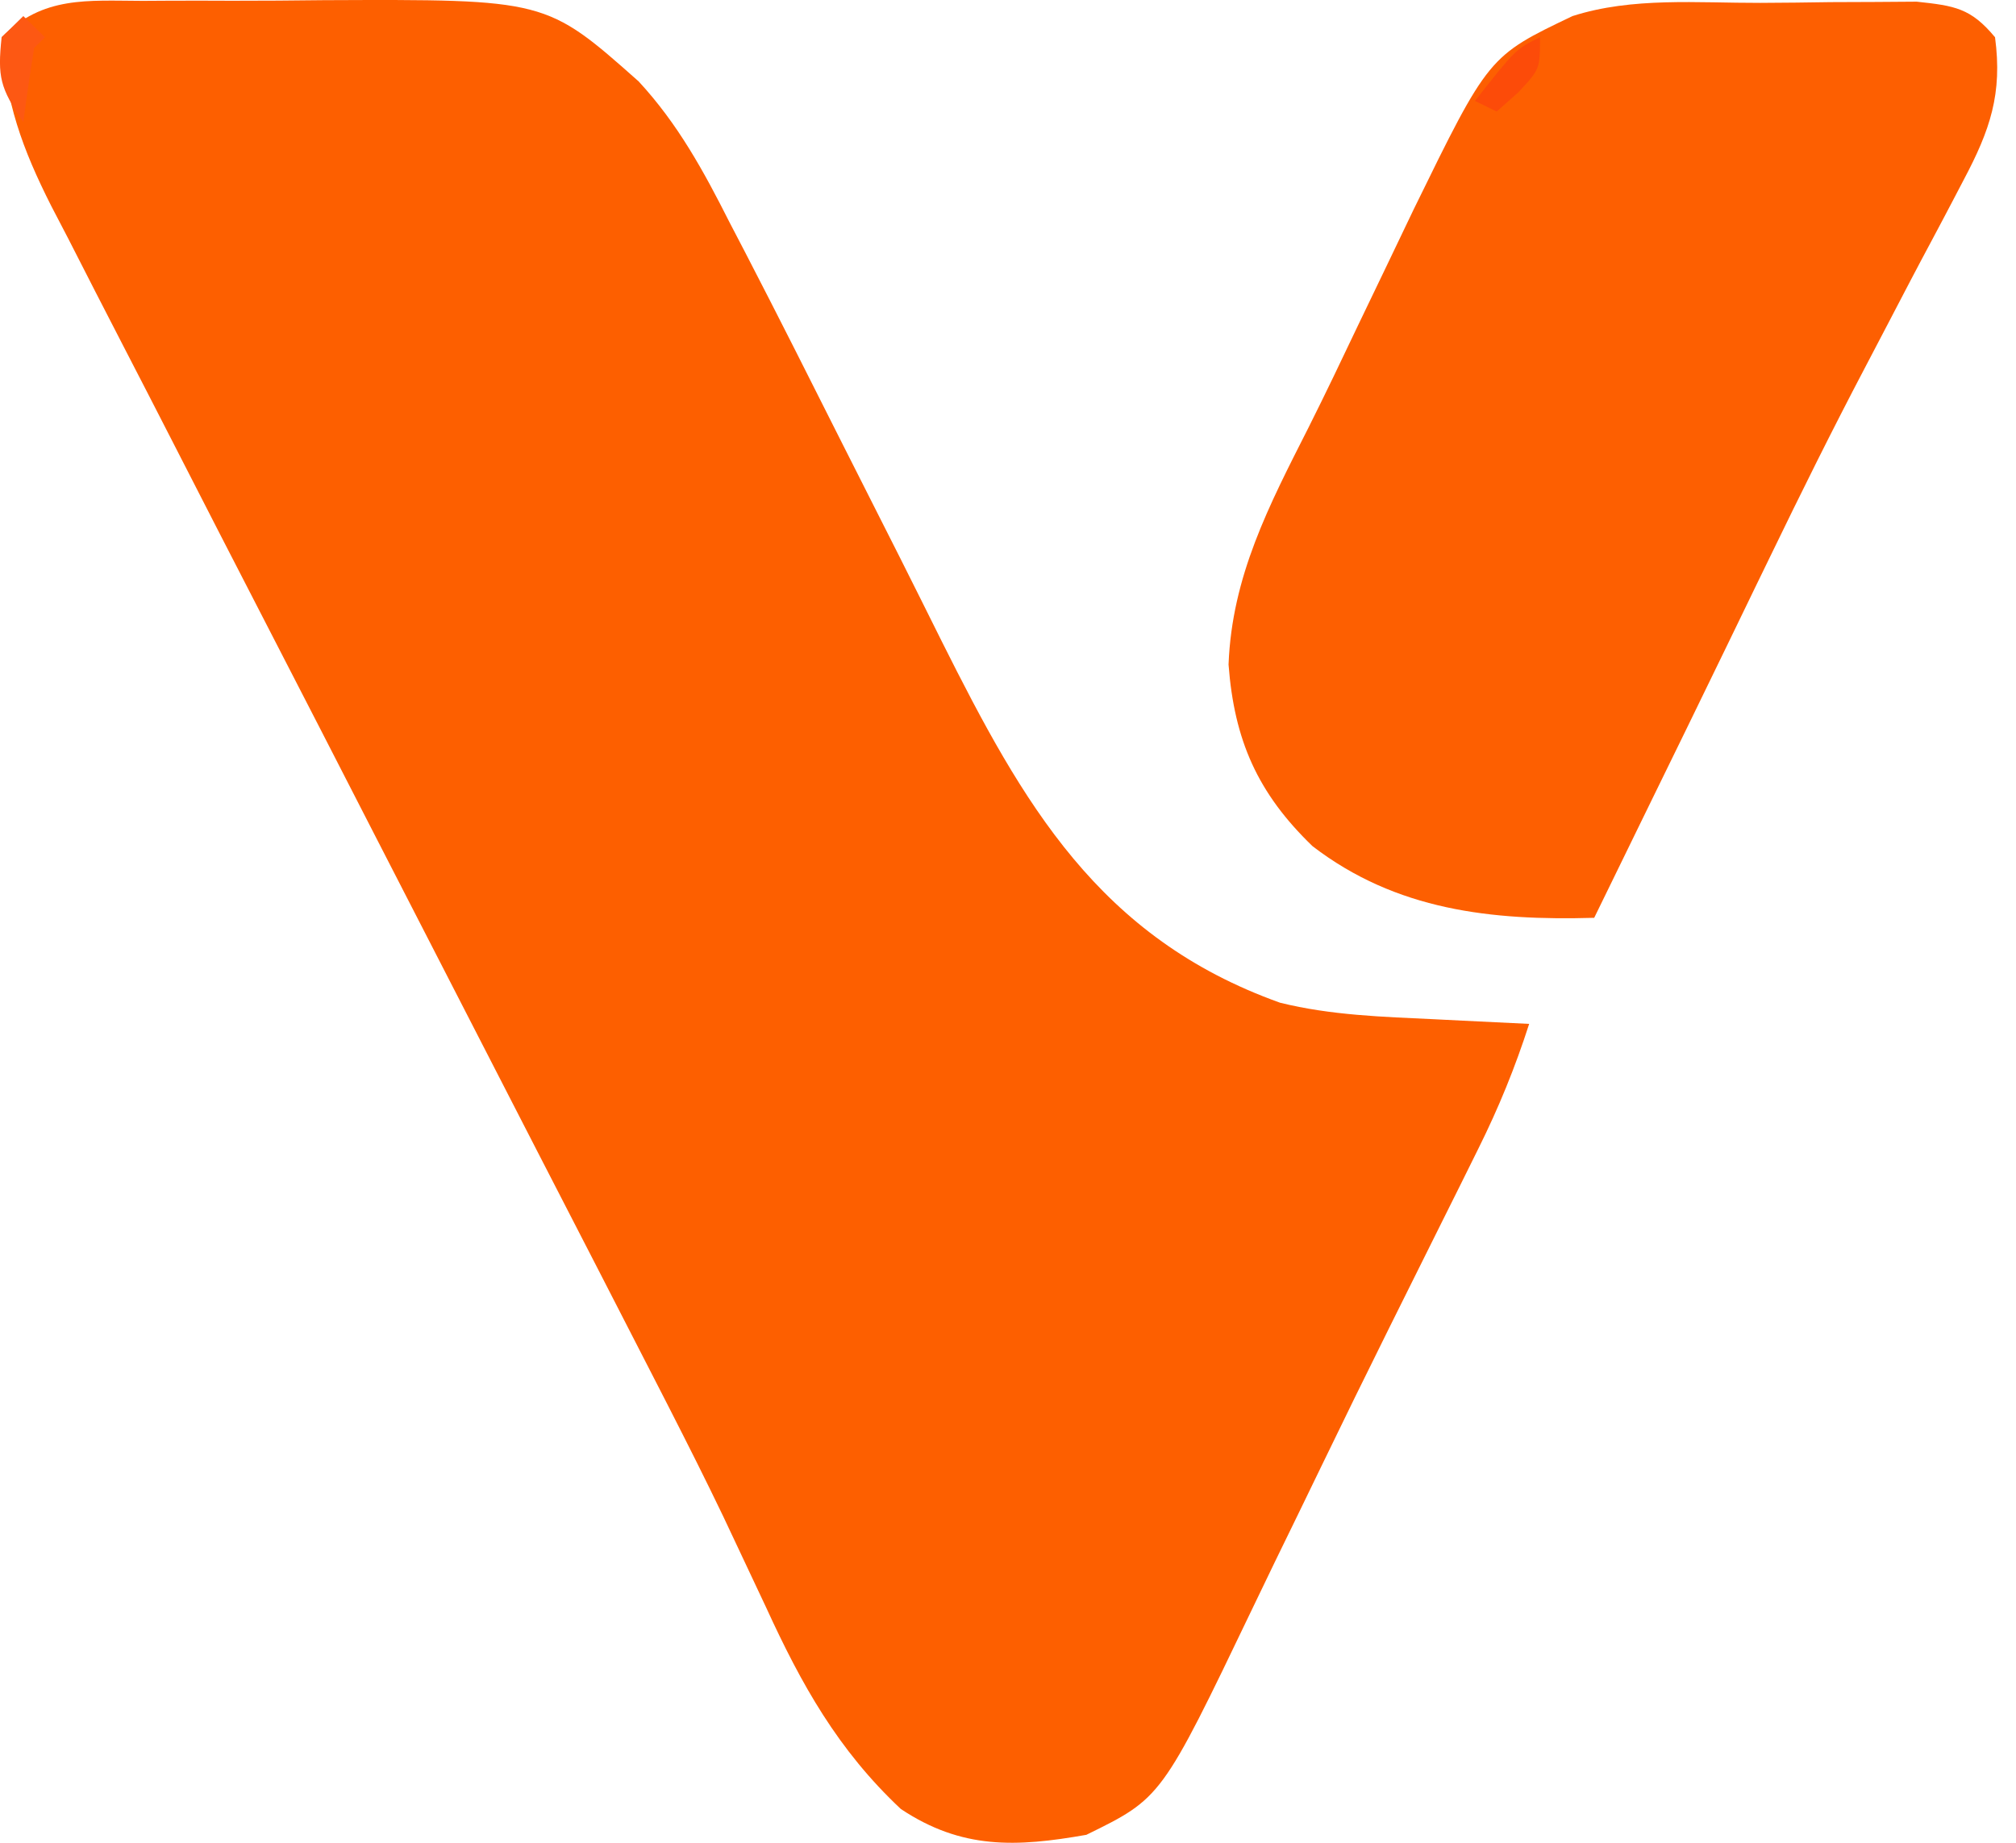
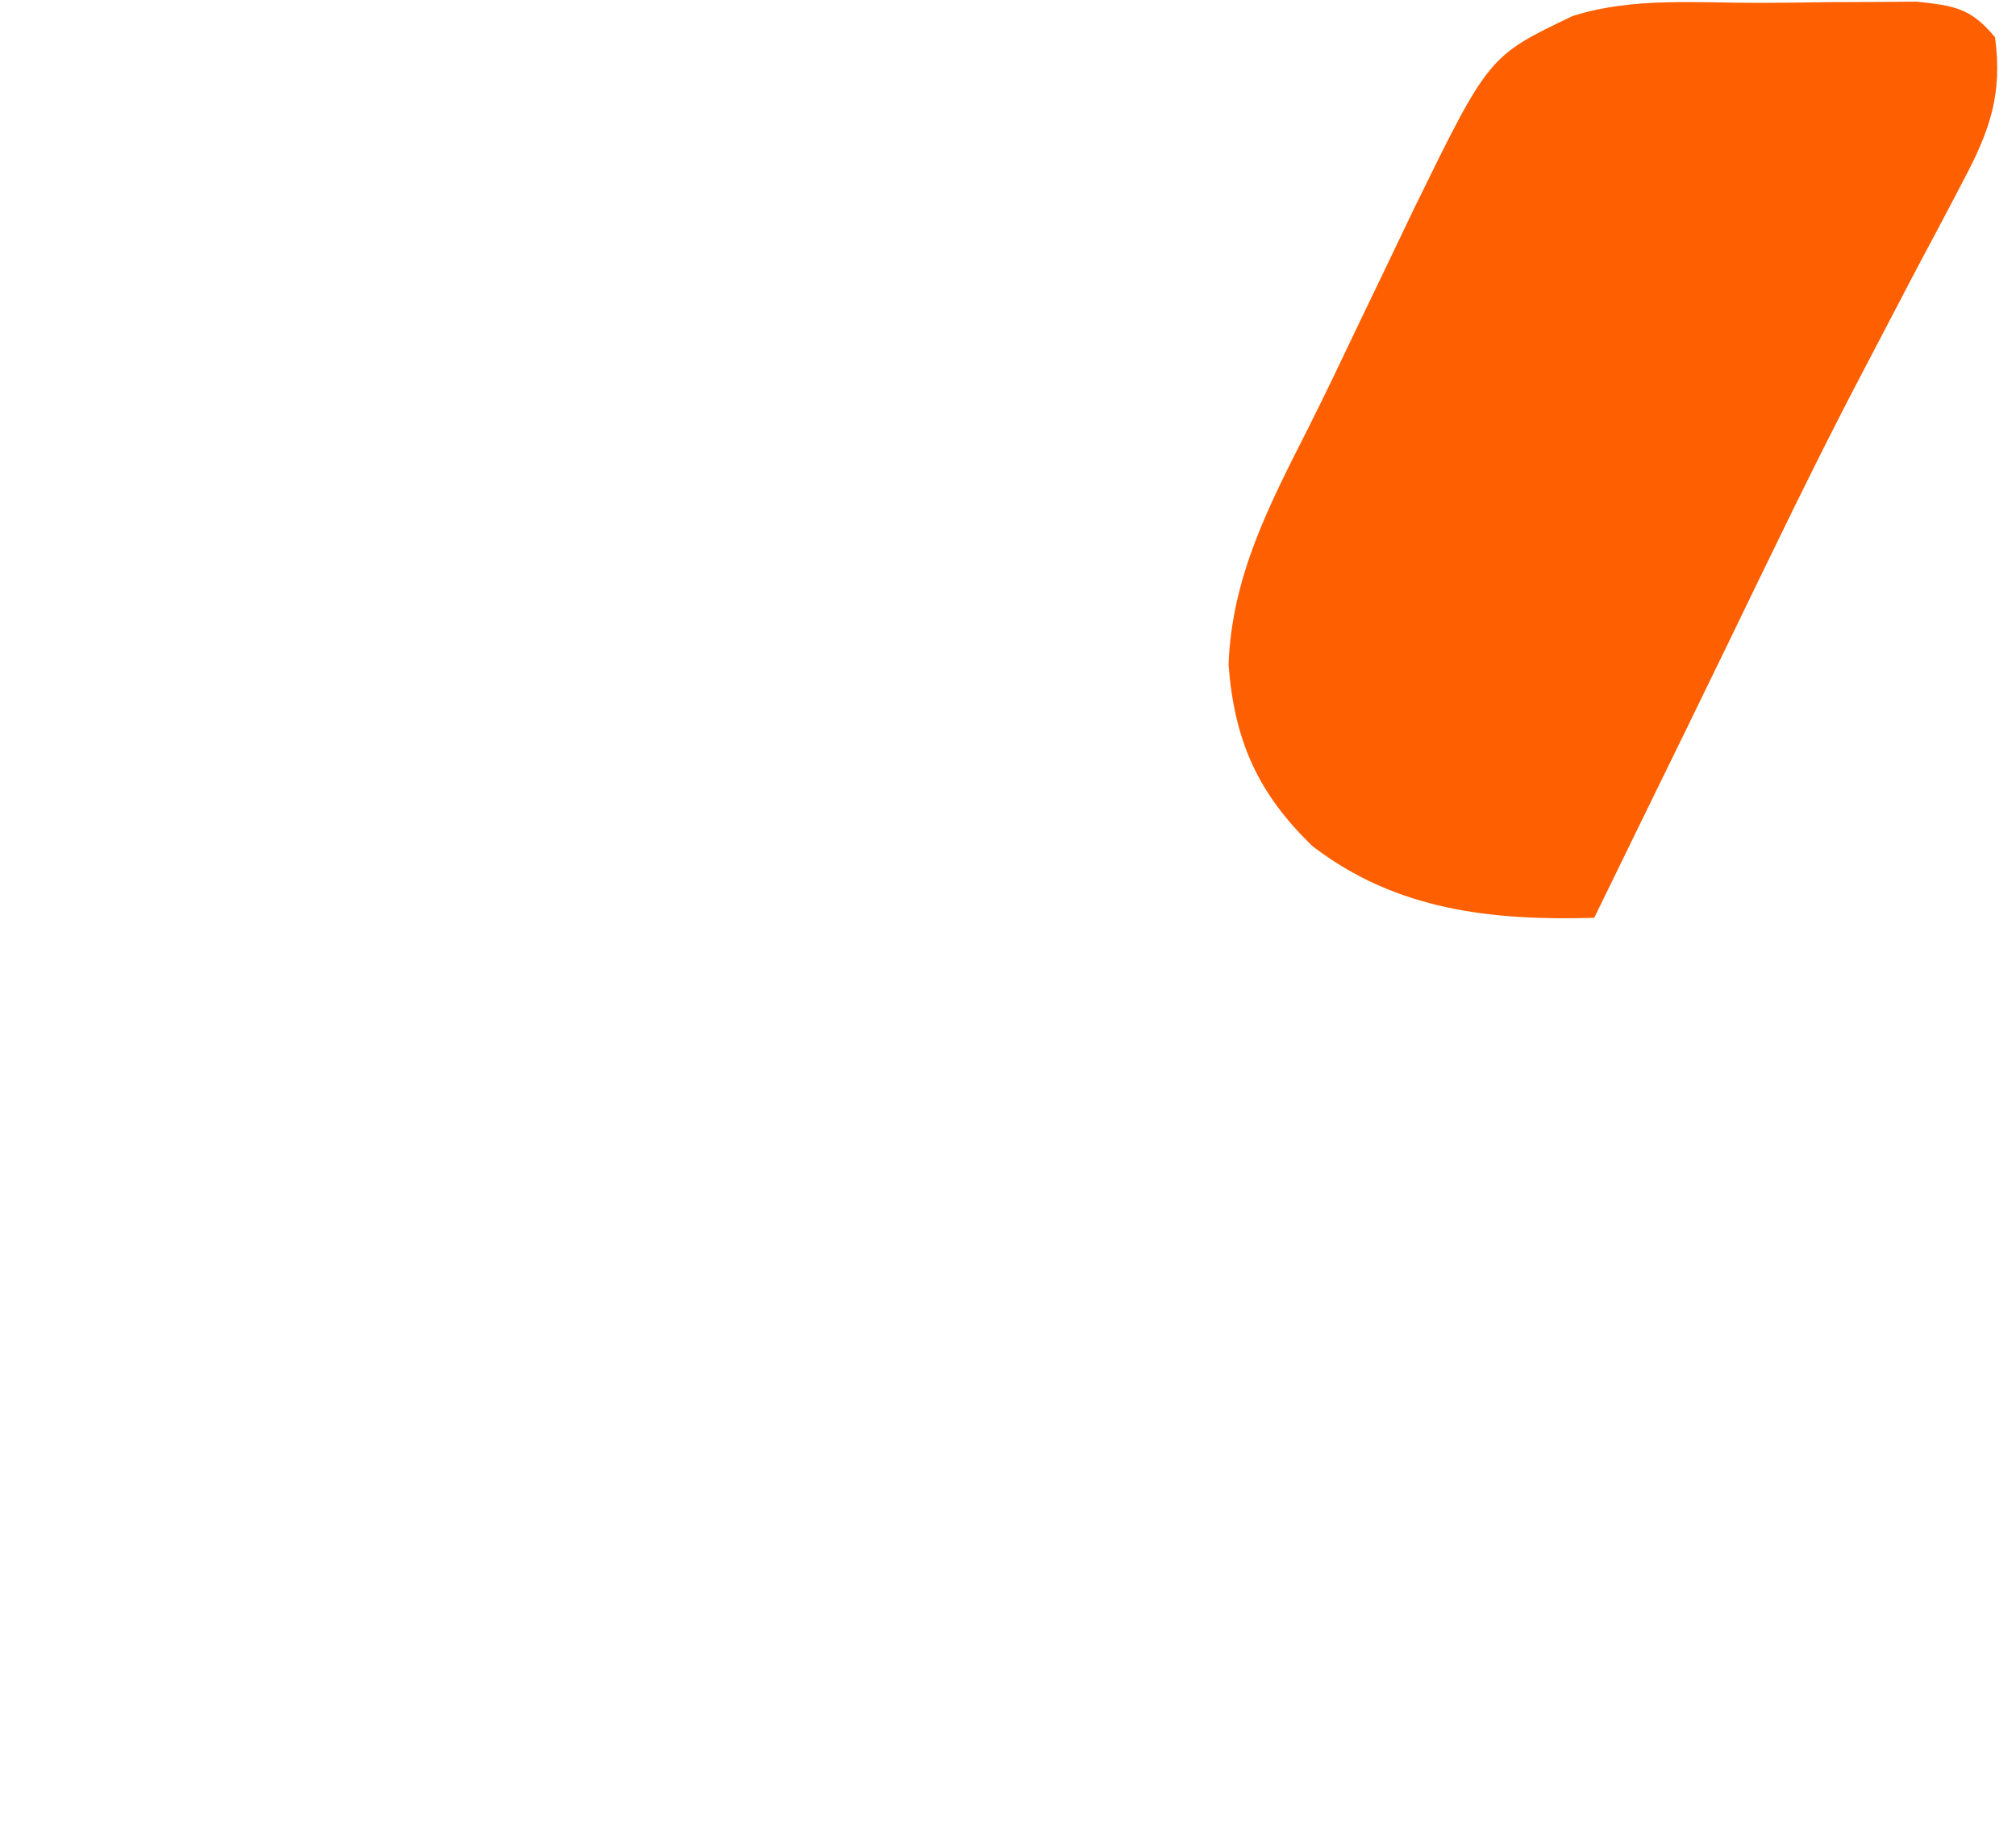
<svg xmlns="http://www.w3.org/2000/svg" width="35" height="32" viewBox="0 0 35 32" fill="none">
-   <path d="M2.475 0.015C2.641 0.014 2.806 0.013 2.977 0.012C3.327 0.011 3.678 0.011 4.029 0.013C4.56 0.014 5.091 0.009 5.622 0.003C9.48 -0.013 9.48 -0.013 11.088 1.414C11.77 2.152 12.217 2.972 12.665 3.86C12.802 4.123 12.802 4.123 12.942 4.392C13.514 5.496 14.072 6.607 14.631 7.718C14.962 8.375 15.294 9.031 15.626 9.687C15.87 10.172 16.111 10.657 16.353 11.143C17.761 13.953 19.072 16.284 22.222 17.412C23.109 17.632 24.004 17.657 24.914 17.7C25.071 17.707 25.229 17.715 25.391 17.724C25.776 17.743 26.162 17.762 26.548 17.78C26.305 18.535 26.019 19.237 25.665 19.948C25.512 20.258 25.512 20.258 25.355 20.574C25.244 20.798 25.132 21.022 25.02 21.246C24.844 21.6 24.667 21.954 24.491 22.309C24.367 22.558 24.244 22.806 24.12 23.055C23.721 23.858 23.327 24.662 22.937 25.469C22.671 26.02 22.403 26.57 22.135 27.119C22.006 27.385 21.878 27.65 21.751 27.916C20.166 31.222 20.166 31.222 18.86 31.862C17.645 32.076 16.699 32.119 15.639 31.413C14.548 30.389 13.913 29.251 13.3 27.912C13.136 27.563 12.972 27.214 12.807 26.865C12.682 26.599 12.682 26.599 12.554 26.328C12.252 25.698 11.938 25.075 11.62 24.452C11.524 24.265 11.524 24.265 11.426 24.073C10.72 22.694 10.01 21.317 9.301 19.94C8.371 18.133 7.443 16.326 6.515 14.518C5.894 13.306 5.272 12.096 4.648 10.886C4.099 9.822 3.552 8.757 3.007 7.691C2.719 7.129 2.431 6.568 2.141 6.008C1.819 5.385 1.499 4.761 1.181 4.136C1.085 3.953 0.99 3.77 0.892 3.581C0.386 2.581 0.09 1.765 0.028 0.647C0.746 -0.073 1.513 0.012 2.475 0.015Z" fill="#FD5F00" />
  <path d="M30.56 0.05C30.967 0.049 31.374 0.043 31.782 0.037C32.041 0.036 32.301 0.035 32.561 0.034C32.797 0.033 33.032 0.031 33.275 0.029C33.937 0.1 34.215 0.14 34.636 0.647C34.767 1.628 34.55 2.259 34.092 3.123C34.035 3.232 33.978 3.342 33.919 3.454C33.797 3.688 33.673 3.921 33.549 4.154C33.285 4.646 33.027 5.142 32.769 5.637C32.638 5.888 32.506 6.139 32.375 6.39C31.807 7.471 31.265 8.564 30.733 9.663C30.652 9.829 30.572 9.996 30.488 10.167C30.326 10.502 30.164 10.838 30.001 11.173C29.531 12.145 29.056 13.114 28.582 14.084C28.407 14.443 28.232 14.801 28.057 15.16C27.93 15.419 27.803 15.678 27.677 15.938C25.895 15.989 24.241 15.81 22.787 14.694C21.831 13.772 21.428 12.851 21.329 11.54C21.388 10.005 22.031 8.78 22.715 7.429C23.014 6.833 23.3 6.233 23.586 5.631C23.748 5.294 23.91 4.957 24.072 4.62C24.23 4.292 24.387 3.963 24.544 3.634C25.845 0.974 25.845 0.974 27.301 0.279C28.339 -0.054 29.478 0.053 30.56 0.05Z" fill="#FD5F01" />
-   <path d="M0.405 0.279C0.529 0.401 0.653 0.522 0.781 0.647C0.719 0.708 0.657 0.769 0.593 0.832C0.524 1.26 0.461 1.69 0.405 2.121C0 1.527 -0.044 1.335 0.028 0.647C0.153 0.526 0.277 0.404 0.405 0.279Z" fill="#FD5813" />
-   <path d="M26.736 0.647C26.736 1.2 26.736 1.2 26.36 1.603C26.236 1.713 26.111 1.823 25.984 1.937C25.86 1.876 25.735 1.815 25.607 1.753C26.313 0.855 26.313 0.855 26.736 0.647Z" fill="#FC4B09" />
</svg>